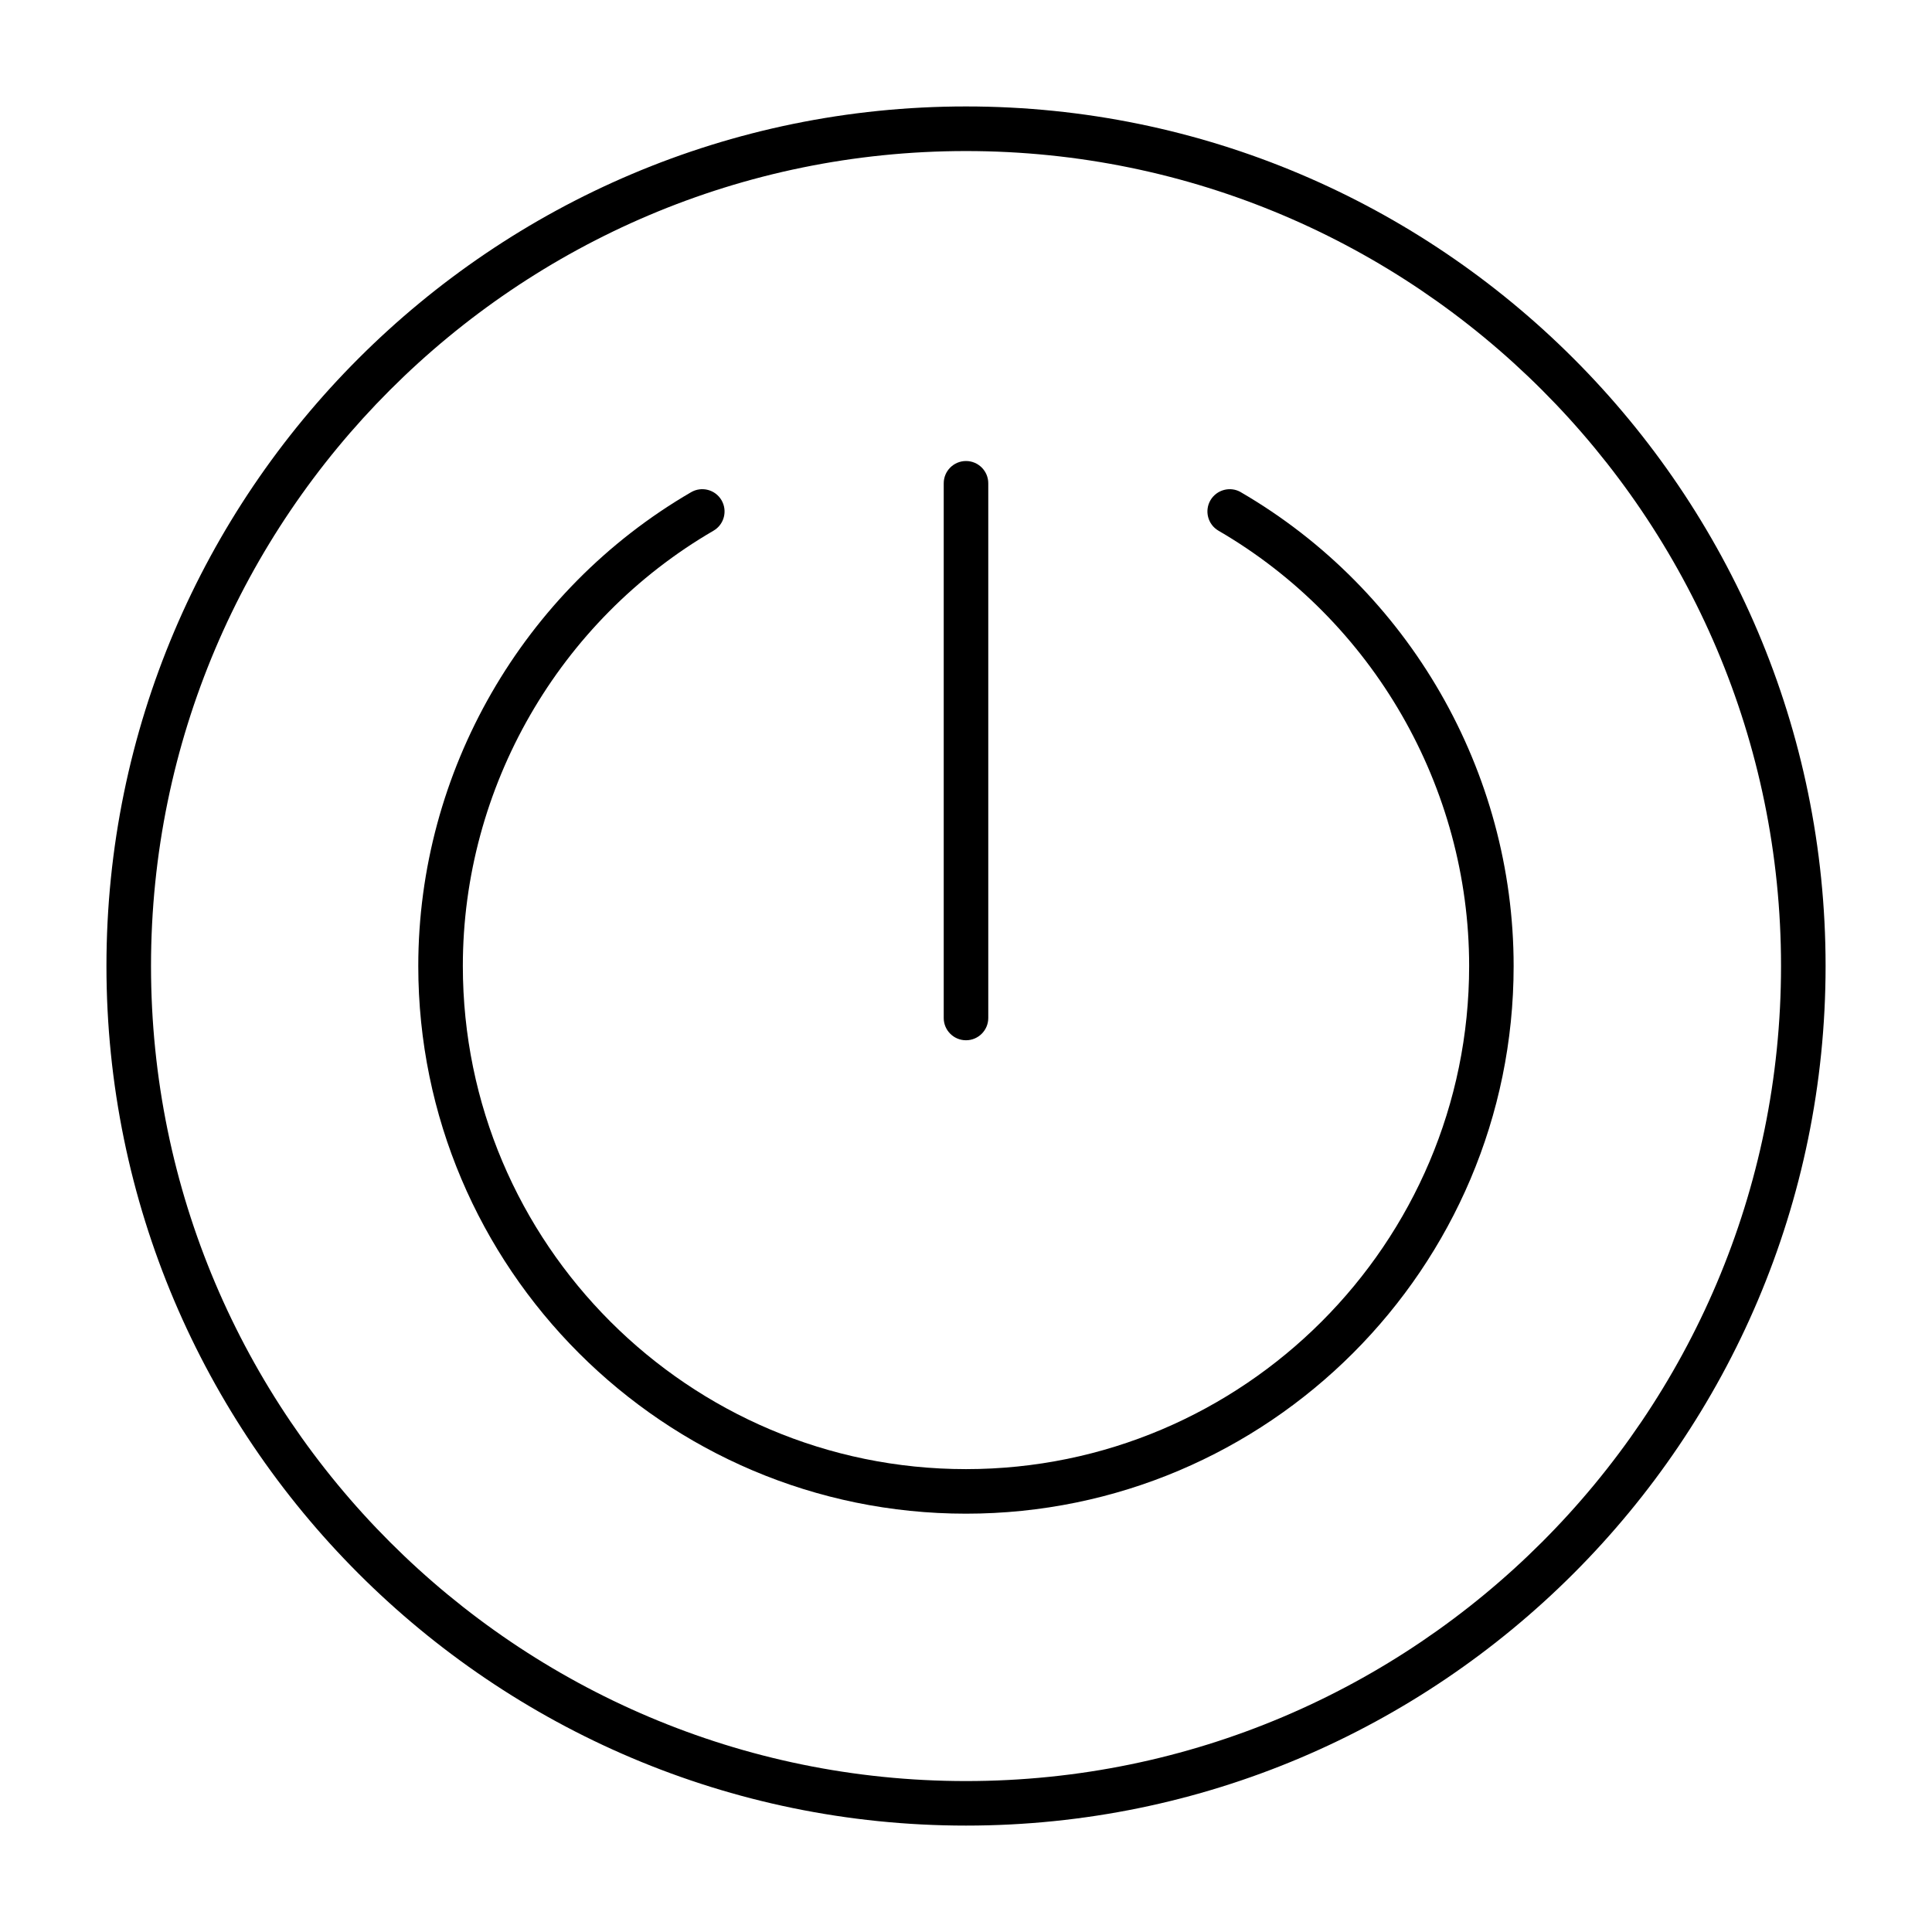
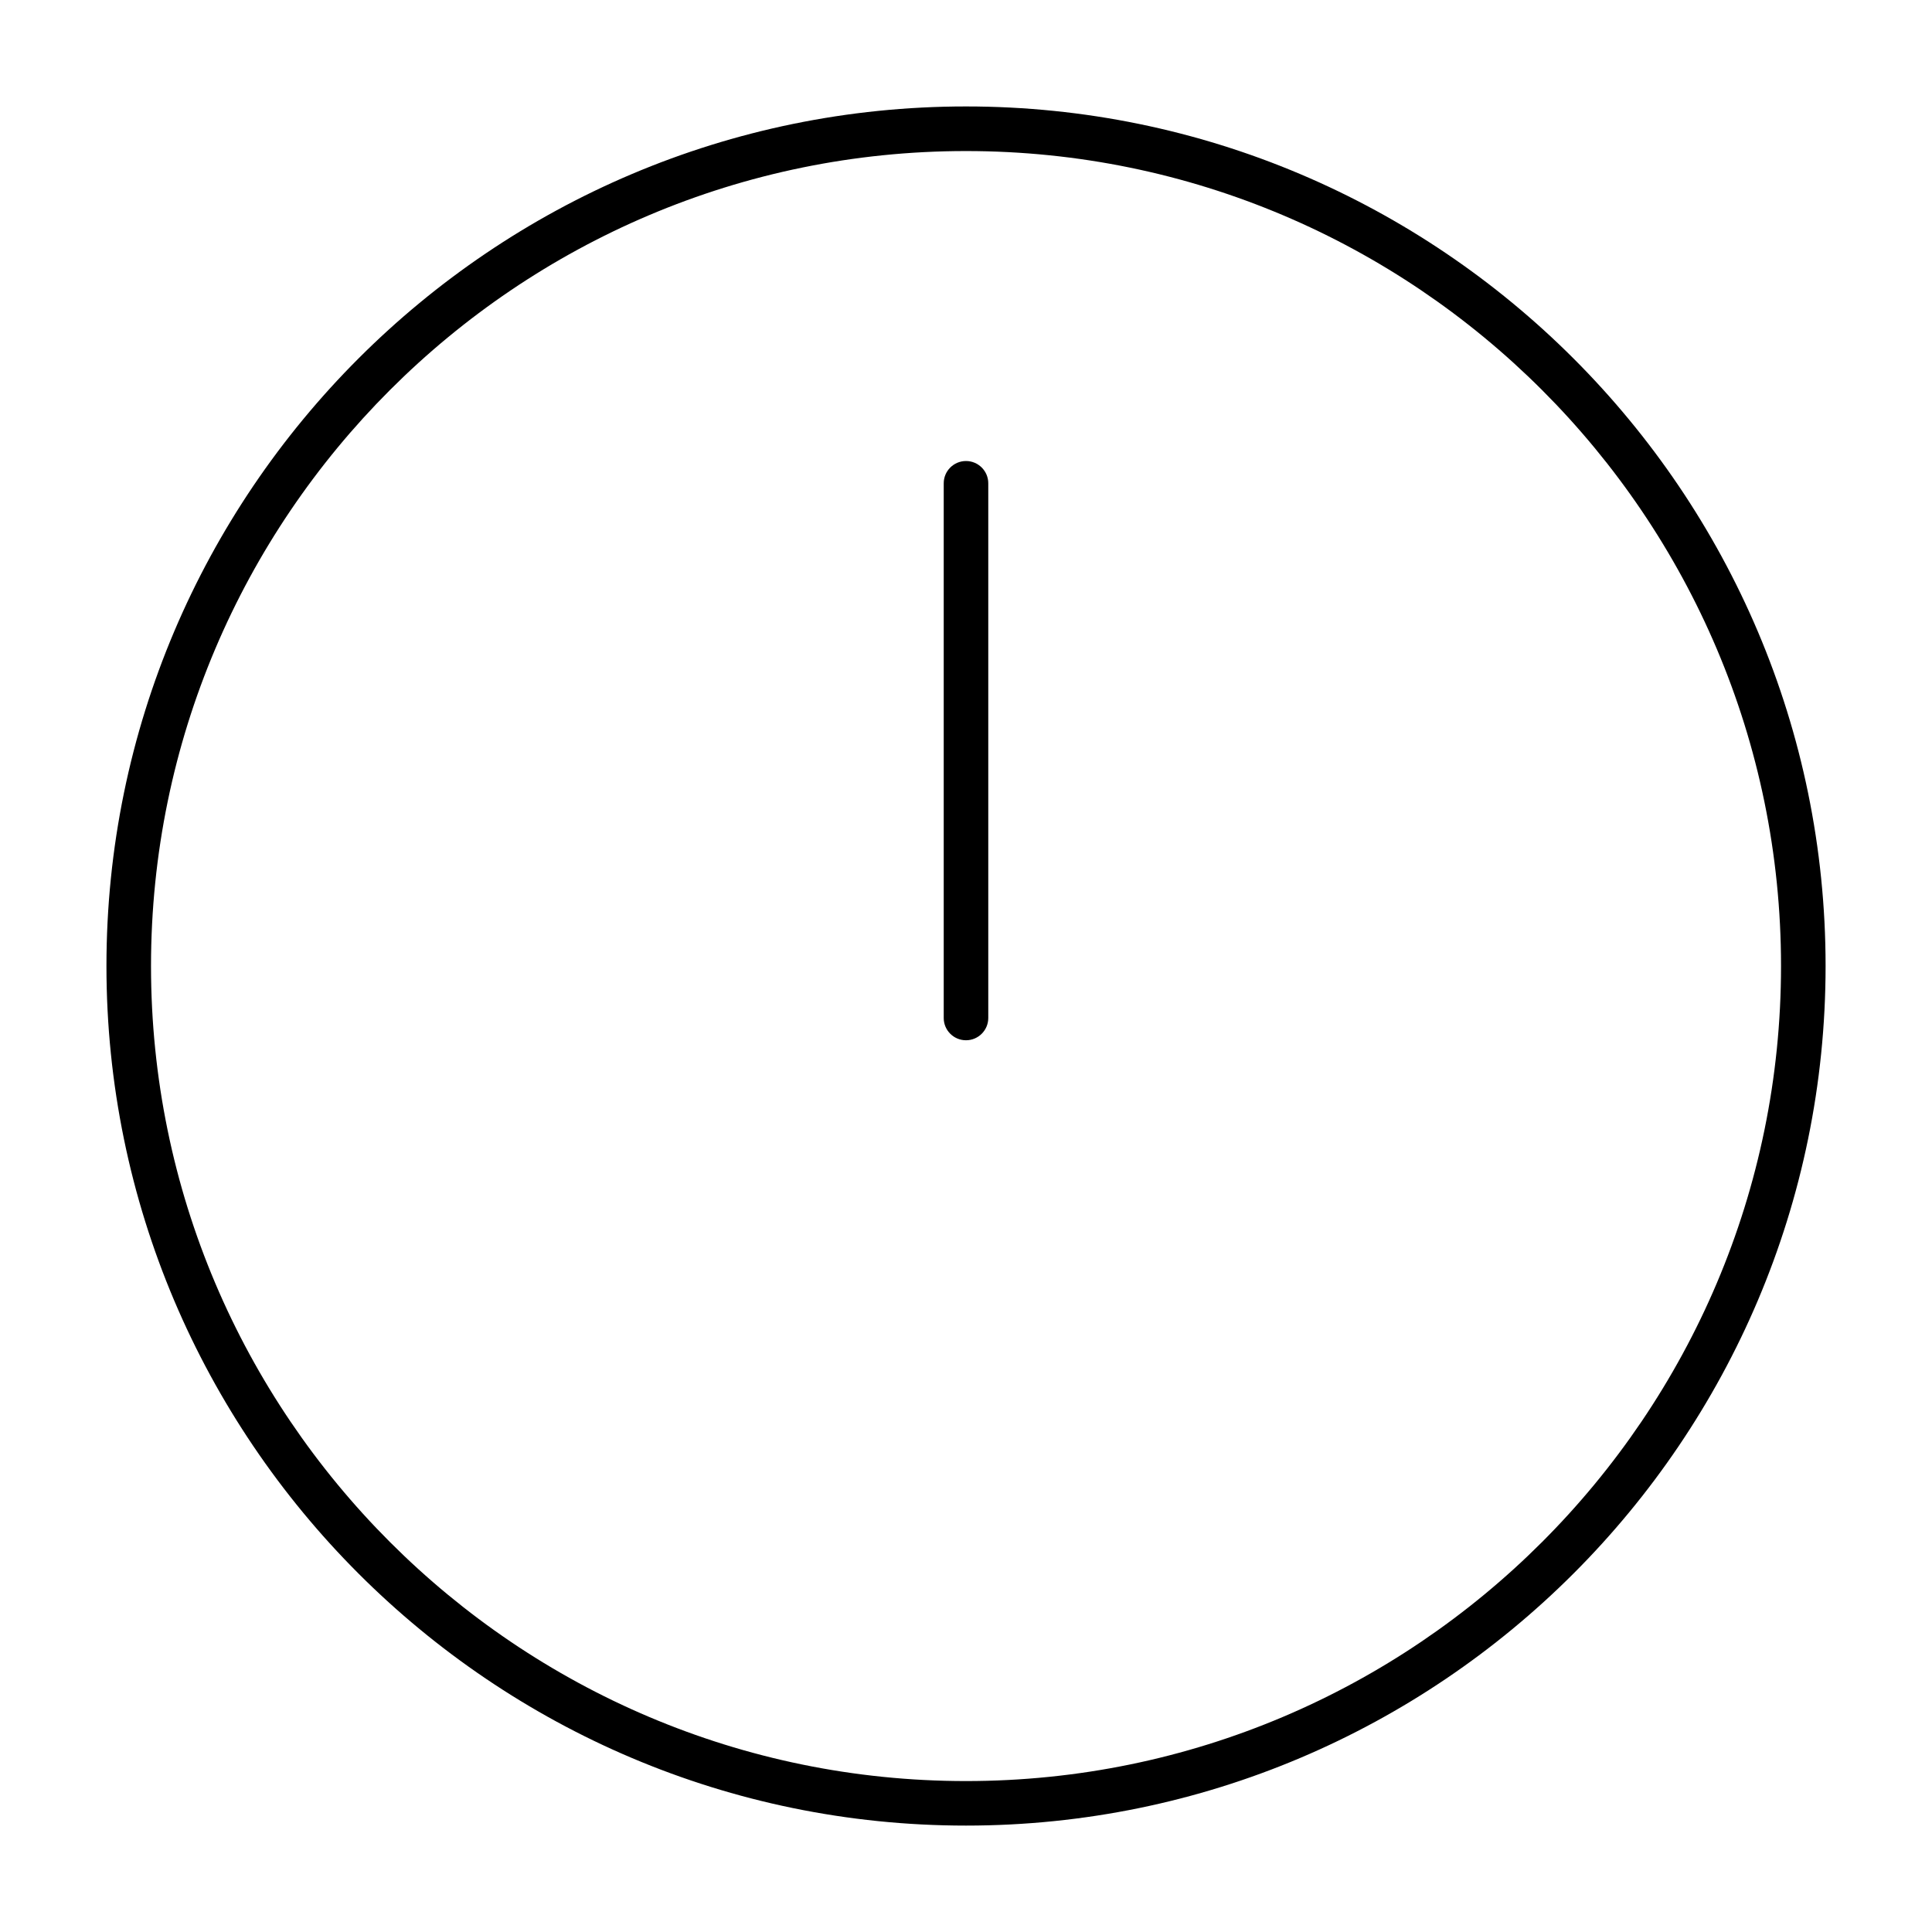
<svg xmlns="http://www.w3.org/2000/svg" fill="#000000" width="800px" height="800px" version="1.1" viewBox="144 144 512 512">
  <g>
-     <path d="m472.85 274.44c-2.801-1.637-6.422-0.676-8.07 2.133-1.637 2.816-0.684 6.43 2.133 8.07 40.965 23.812 66.426 68.016 66.426 115.35 0 73.523-59.812 133.34-133.34 133.34-73.516 0-133.34-59.812-133.34-133.34 0-47.336 25.449-91.527 66.426-115.35 2.816-1.637 3.769-5.25 2.133-8.07-1.637-2.816-5.25-3.769-8.07-2.133-44.594 25.922-72.297 74.035-72.297 125.56 0 80.027 65.109 145.14 145.14 145.14 80.027 0 145.14-65.109 145.14-145.14 0-51.531-27.703-99.637-72.297-125.56z" />
    <path d="m400 172.21c-125.61 0-227.79 102.18-227.79 227.79 0 125.61 102.18 227.8 227.79 227.8 125.61 0 227.8-102.2 227.8-227.8 0-125.61-102.2-227.79-227.8-227.79zm0 443.79c-119.1 0-215.98-96.898-215.98-215.99 0-119.1 96.887-215.98 215.98-215.98 119.09 0 215.99 96.887 215.99 215.98 0 119.09-96.898 215.99-215.99 215.99z" />
    <path d="m400 419.68c3.258 0 5.902-2.644 5.902-5.902v-141.7c0-3.258-2.644-5.902-5.902-5.902s-5.902 2.644-5.902 5.902v141.7c-0.004 3.258 2.641 5.902 5.902 5.902z" />
  </g>
</svg>